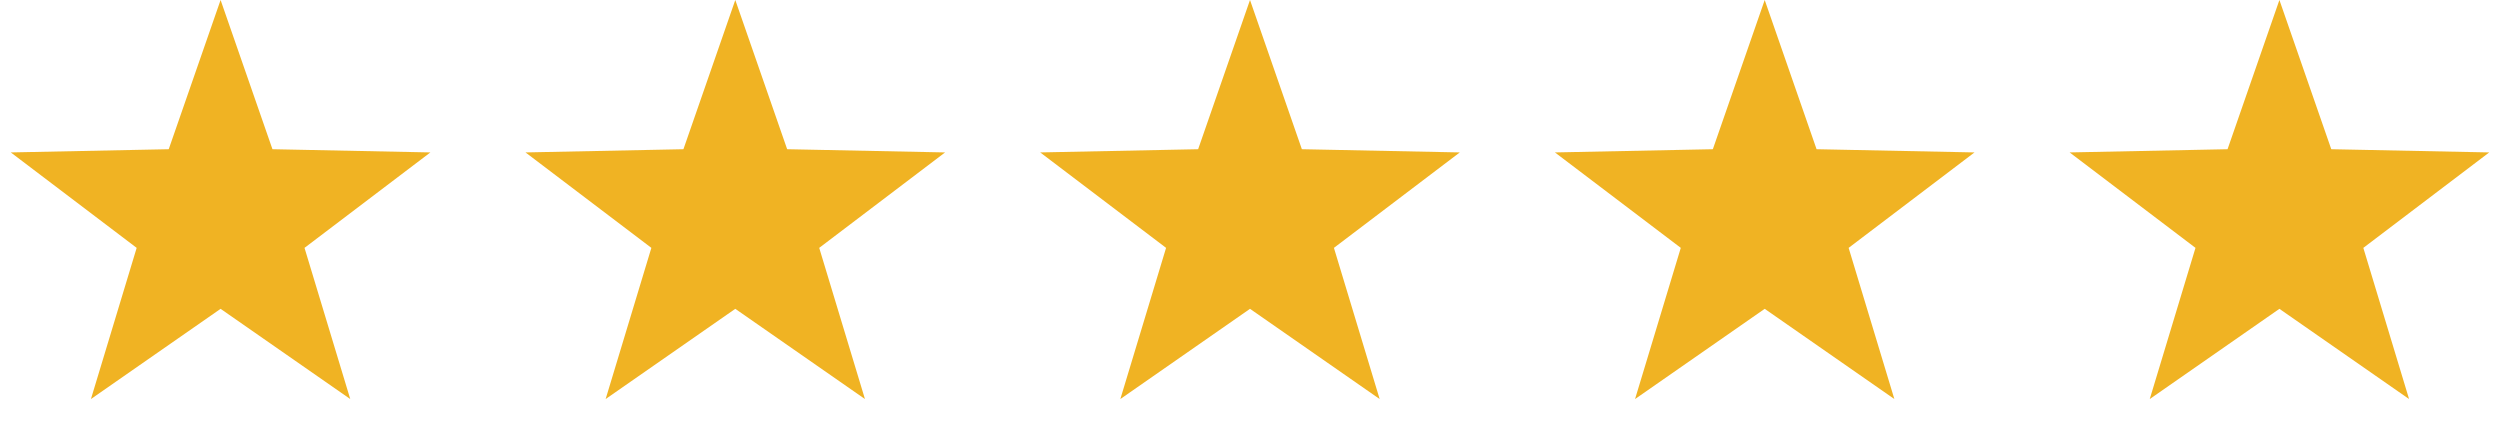
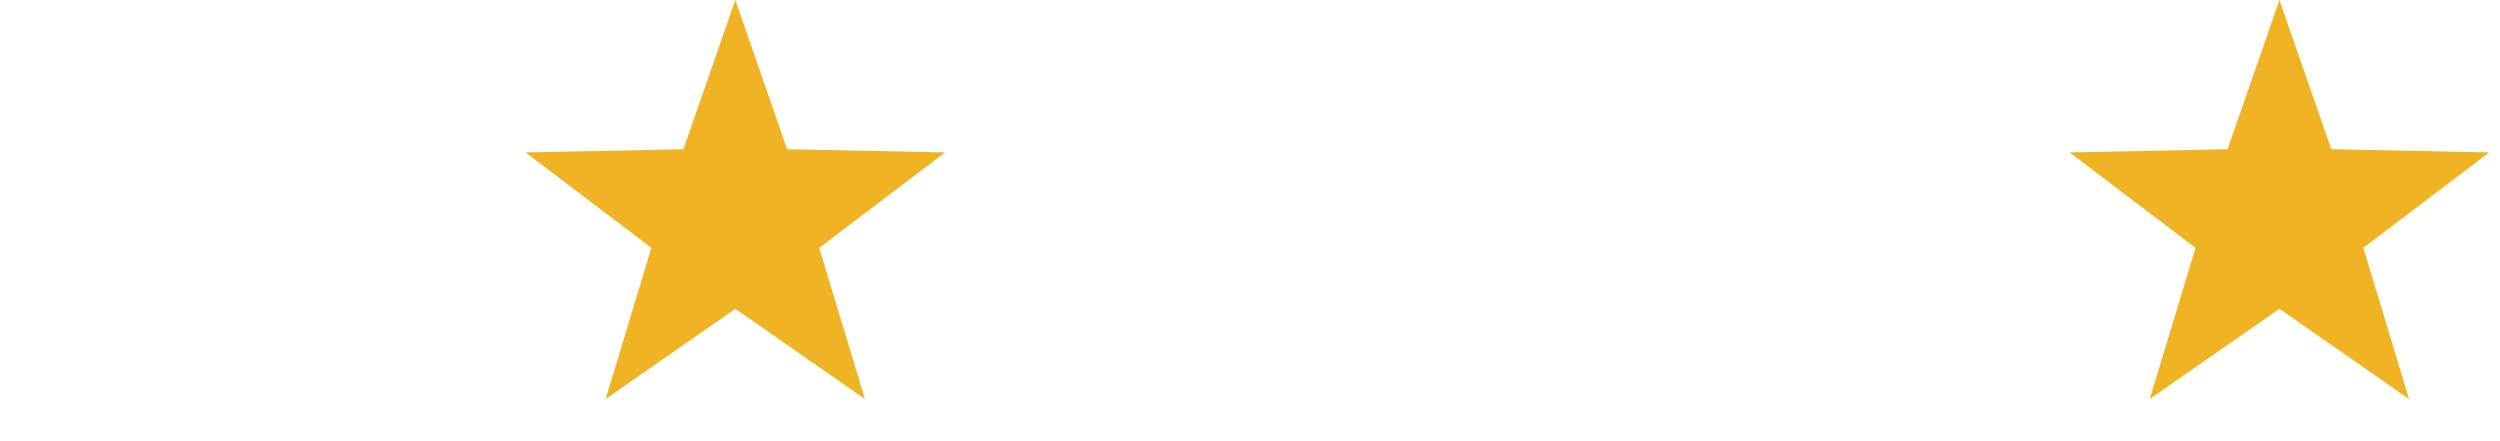
<svg xmlns="http://www.w3.org/2000/svg" width="102" height="18" viewBox="0 0 102 18" fill="none">
-   <path d="M9 0L11.116 6.088L17.559 6.219L12.424 10.113L14.29 16.281L9 12.6L3.71 16.281L5.576 10.113L0.44 6.219L6.884 6.088L9 0Z" fill="#F0B323" />
  <path d="M30 0L32.116 6.088L38.559 6.219L33.424 10.113L35.29 16.281L30 12.6L24.71 16.281L26.576 10.113L21.441 6.219L27.884 6.088L30 0Z" fill="#F0B323" />
-   <path d="M51 0L53.116 6.088L59.559 6.219L54.424 10.113L56.29 16.281L51 12.6L45.71 16.281L47.576 10.113L42.441 6.219L48.884 6.088L51 0Z" fill="#F0B323" />
-   <path d="M72 0L74.116 6.088L80.559 6.219L75.424 10.113L77.29 16.281L72 12.6L66.71 16.281L68.576 10.113L63.441 6.219L69.884 6.088L72 0Z" fill="#F0B323" />
  <path d="M93 0L95.116 6.088L101.56 6.219L96.424 10.113L98.29 16.281L93 12.6L87.71 16.281L89.576 10.113L84.441 6.219L90.884 6.088L93 0Z" fill="#F0B323" />
</svg>